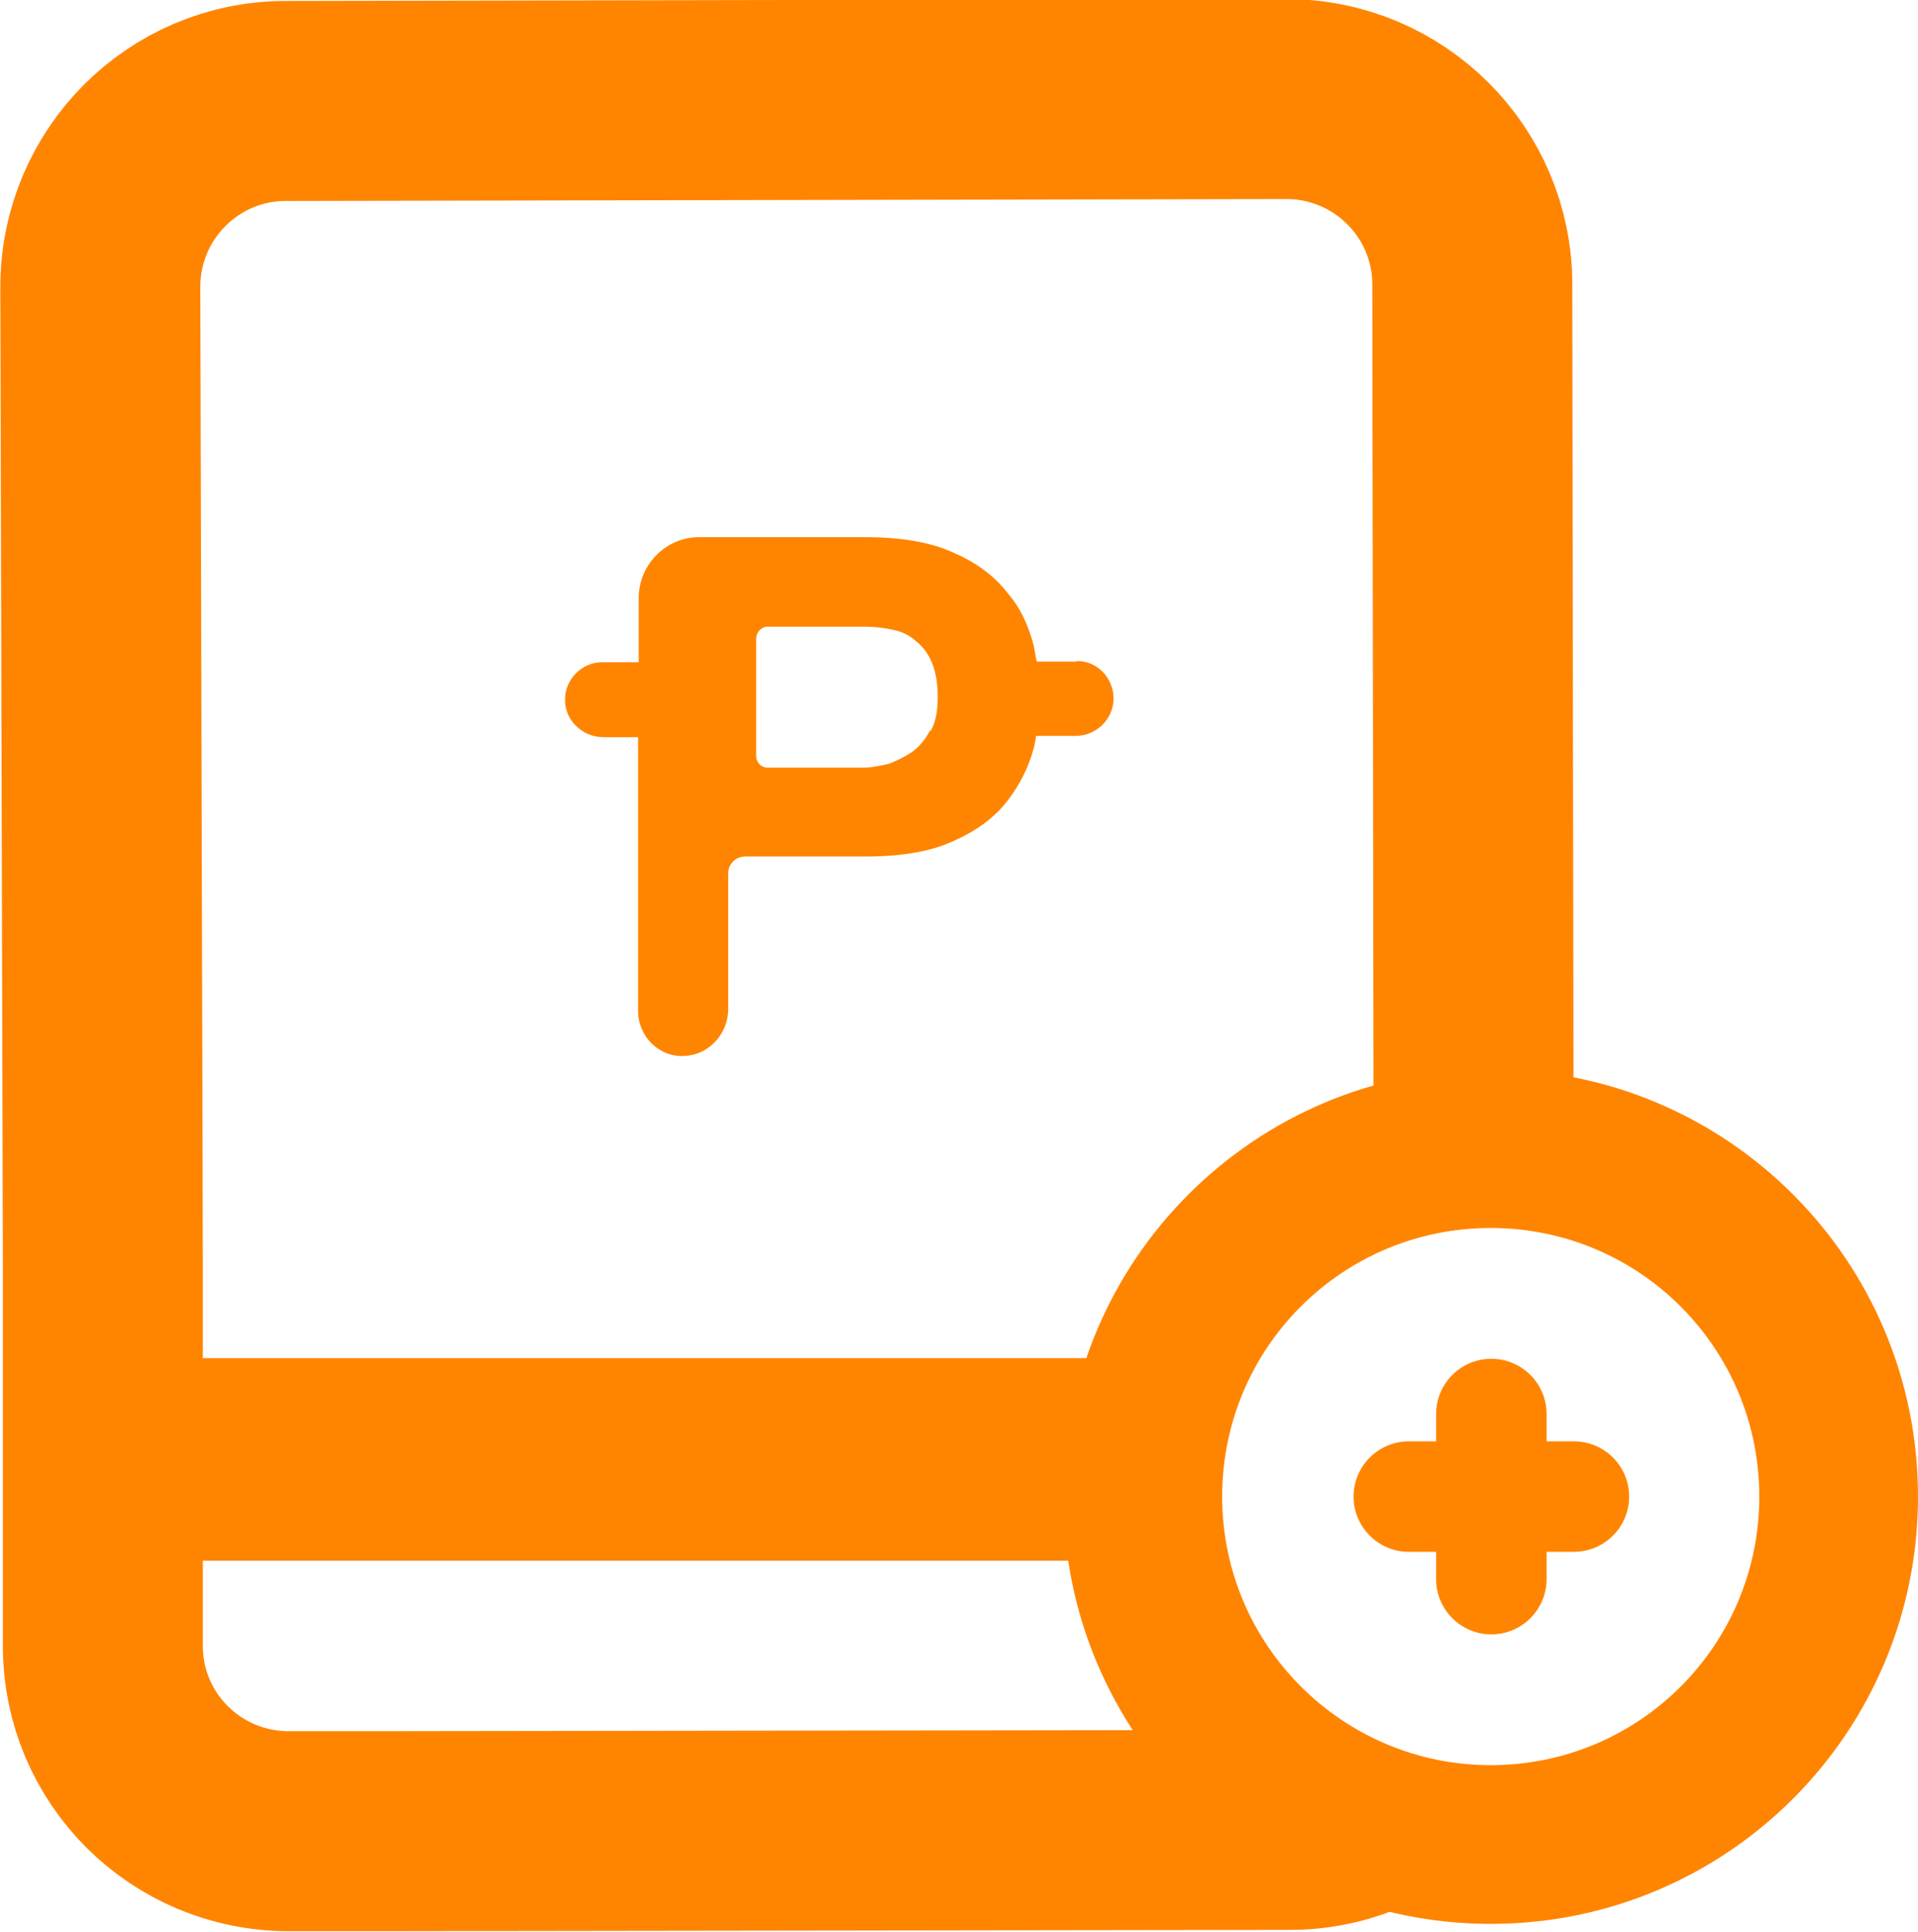
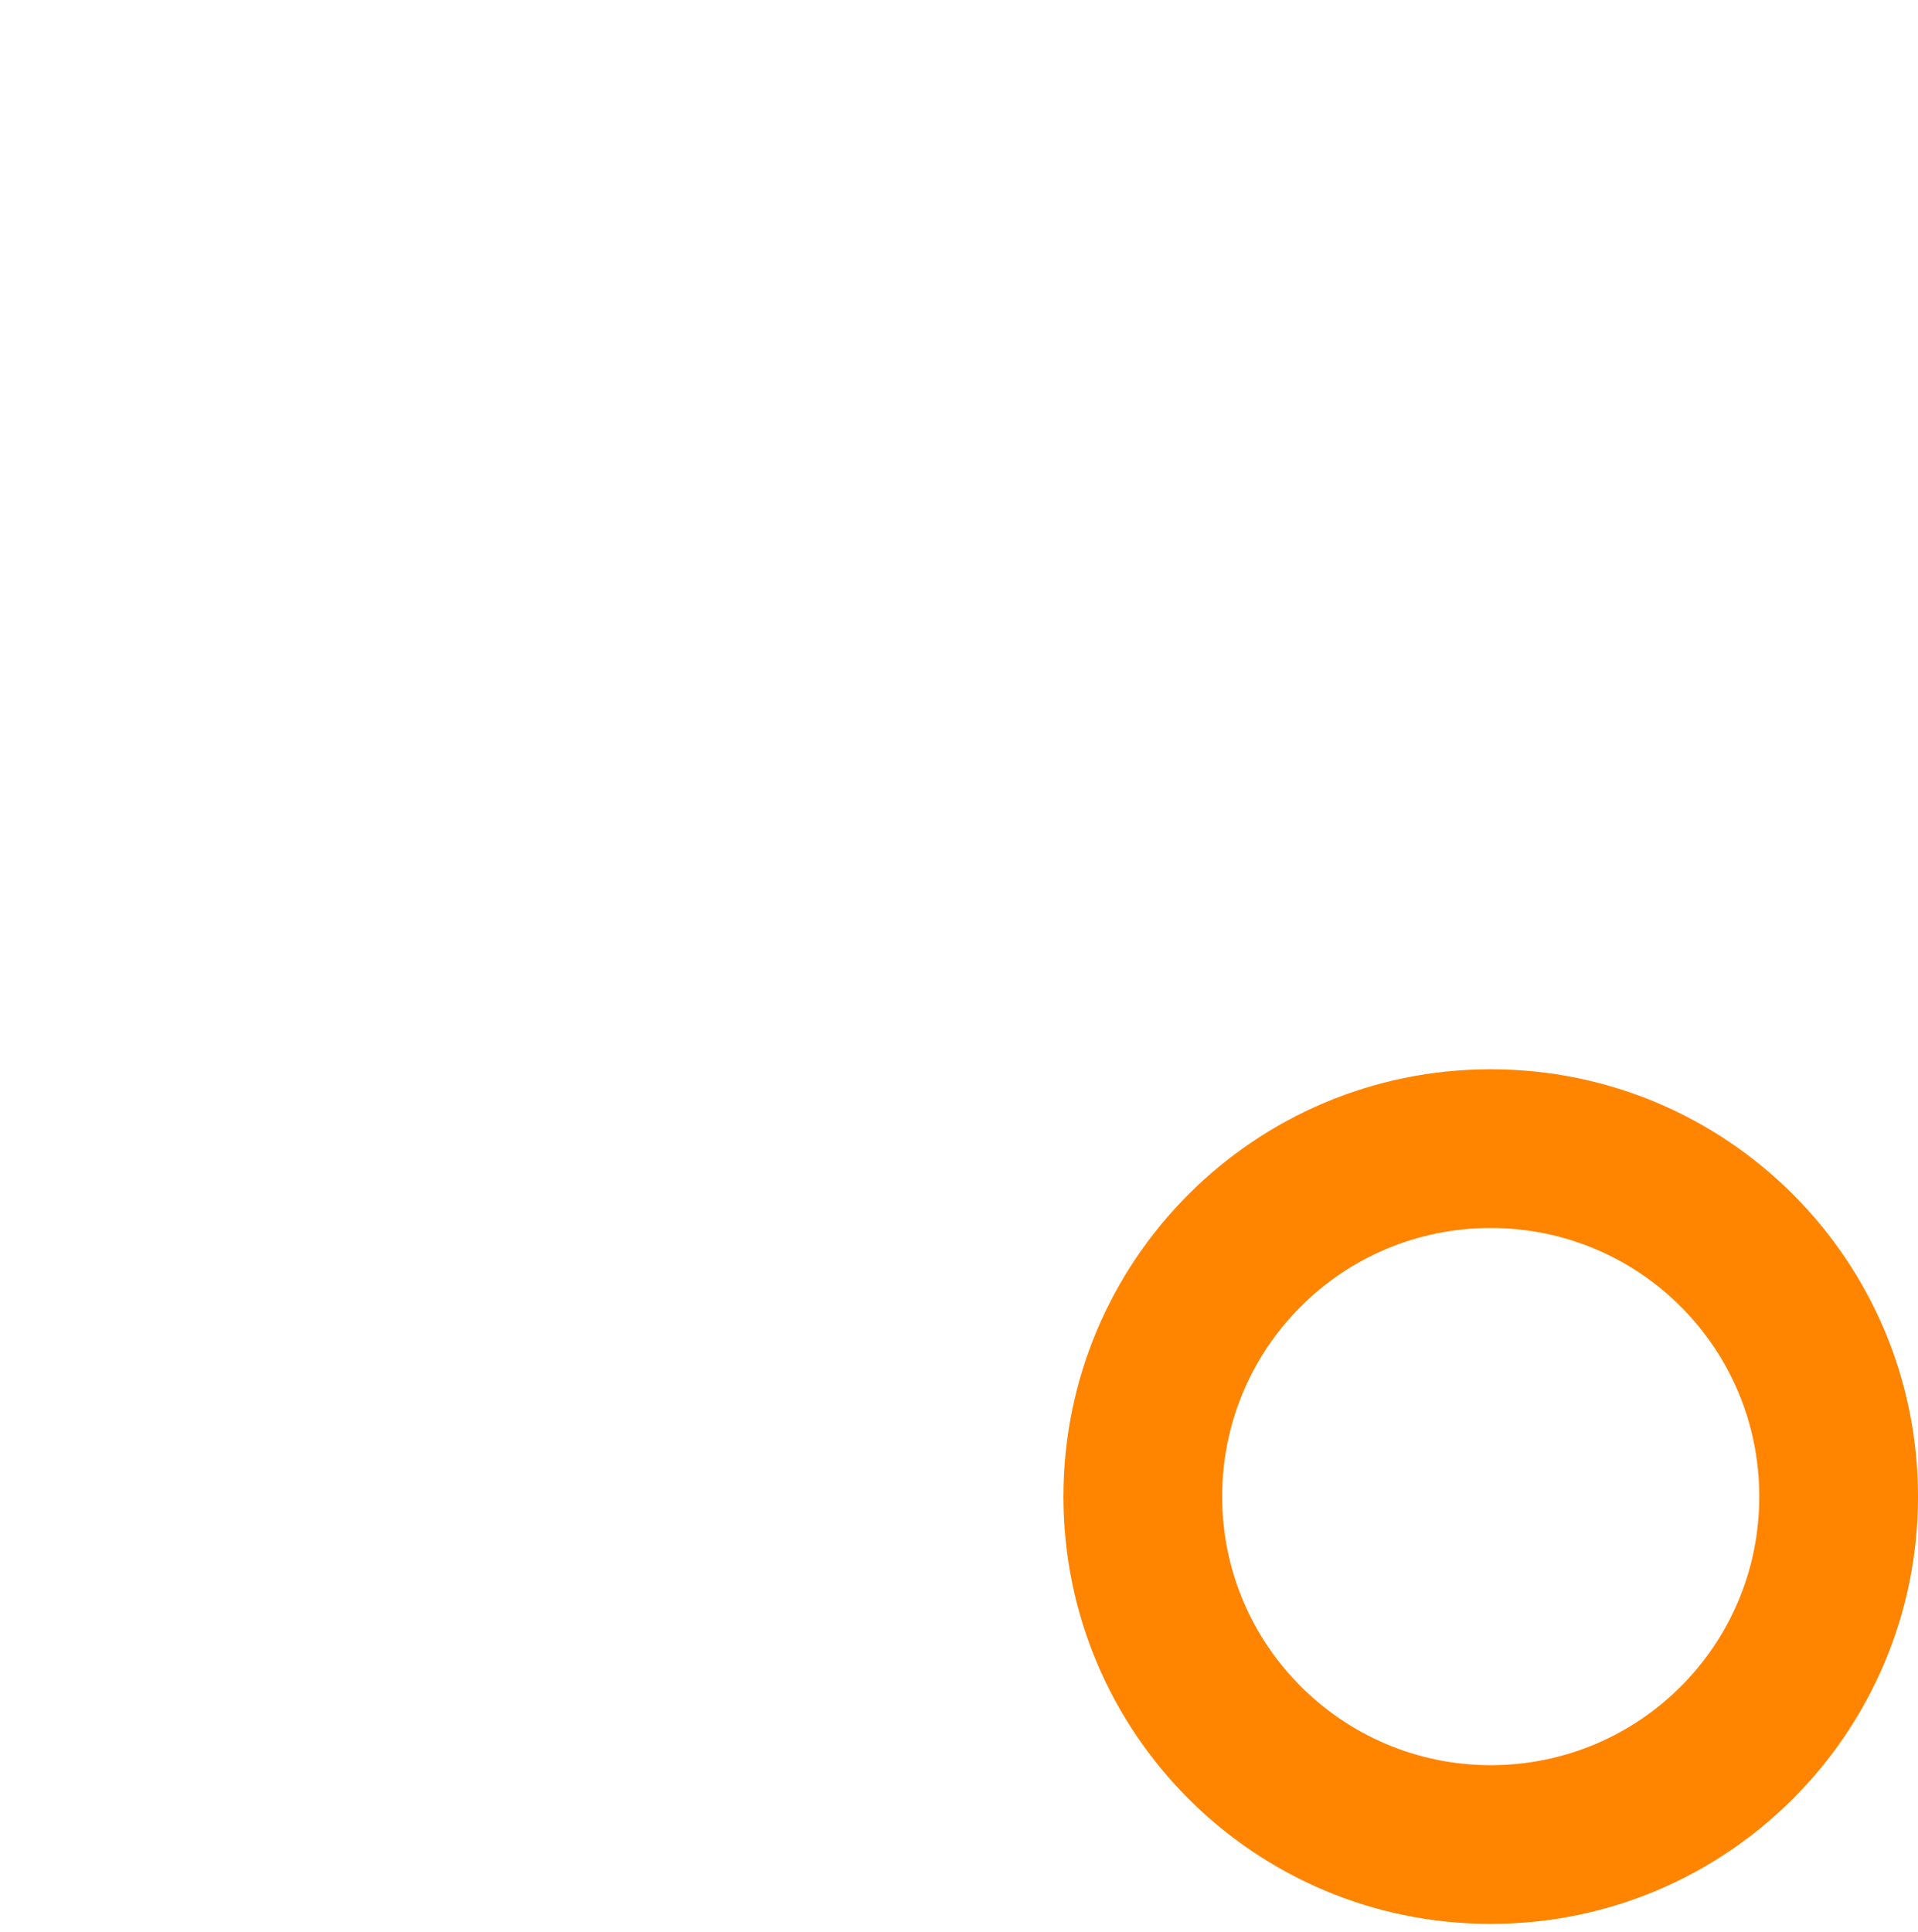
<svg xmlns="http://www.w3.org/2000/svg" id="Layer_1" data-name="Layer 1" viewBox="0 0 30.21 30.43">
  <defs>
    <style> .cls-1 { fill: none; stroke: #ff8500; stroke-width: 3.15px; } .cls-2 { fill: #ff8500; } </style>
  </defs>
  <path class="cls-2" d="M23.48,16.84c-3.72,0-6.73,3.01-6.73,6.73s3.01,6.73,6.73,6.73,6.73-3.01,6.73-6.73-3.01-6.73-6.73-6.73ZM23.48,27.8c-2.33,0-4.23-1.89-4.23-4.23s1.89-4.23,4.23-4.23,4.23,1.89,4.23,4.23-1.89,4.23-4.23,4.23Z" />
-   <path class="cls-2" d="M25.66,23.57c0,.48-.39.87-.87.87h-.43v.43c0,.48-.39.87-.87.87s-.87-.39-.87-.87v-.43h-.43c-.48,0-.87-.39-.87-.87s.39-.87.87-.87h.43v-.43c0-.48.39-.87.87-.87s.87.39.87.87v.43h.43c.48,0,.87.39.87.87Z" />
-   <path class="cls-2" d="M16.96,10.42h-.63c-.02-.08-.03-.17-.05-.26-.08-.3-.2-.58-.41-.82-.19-.25-.47-.47-.84-.63-.36-.17-.83-.25-1.4-.25h-2.62c-.52,0-.95.43-.95.96v1.01h-.58c-.32,0-.59.28-.58.6,0,.32.28.58.6.58h.55v4.31c0,.41.34.74.74.71.38-.02.68-.35.68-.74v-2.14c0-.14.12-.26.26-.26h1.9c.58,0,1.04-.08,1.4-.25.36-.16.64-.37.84-.63.19-.25.33-.52.41-.82.02-.07.03-.14.04-.2h.62c.32,0,.59-.25.6-.58,0-.33-.25-.6-.58-.6v.02ZM14.65,11.5c-.07.14-.16.25-.28.34-.12.08-.24.14-.37.19-.14.03-.27.06-.4.06h-1.51c-.1,0-.18-.08-.18-.19v-1.84c0-.1.08-.19.18-.19h1.54c.15,0,.3.02.44.05.14.03.25.08.36.18.1.08.19.19.25.34.06.14.09.33.09.54s-.03.39-.11.53h-.02Z" />
-   <path class="cls-1" d="M21.66,28.49c-.4.21-.86.33-1.35.33l-14.47.02h-1.29c-1.62,0-2.93-1.3-2.93-2.92v-6.03s-.04-15.37-.04-15.37c0-1.62,1.31-2.93,2.92-2.93l15.76-.03c1.62,0,2.93,1.31,2.93,2.92l.02,13.42" />
-   <rect class="cls-2" x="1.65" y="21.39" width="16.92" height="3.19" />
</svg>